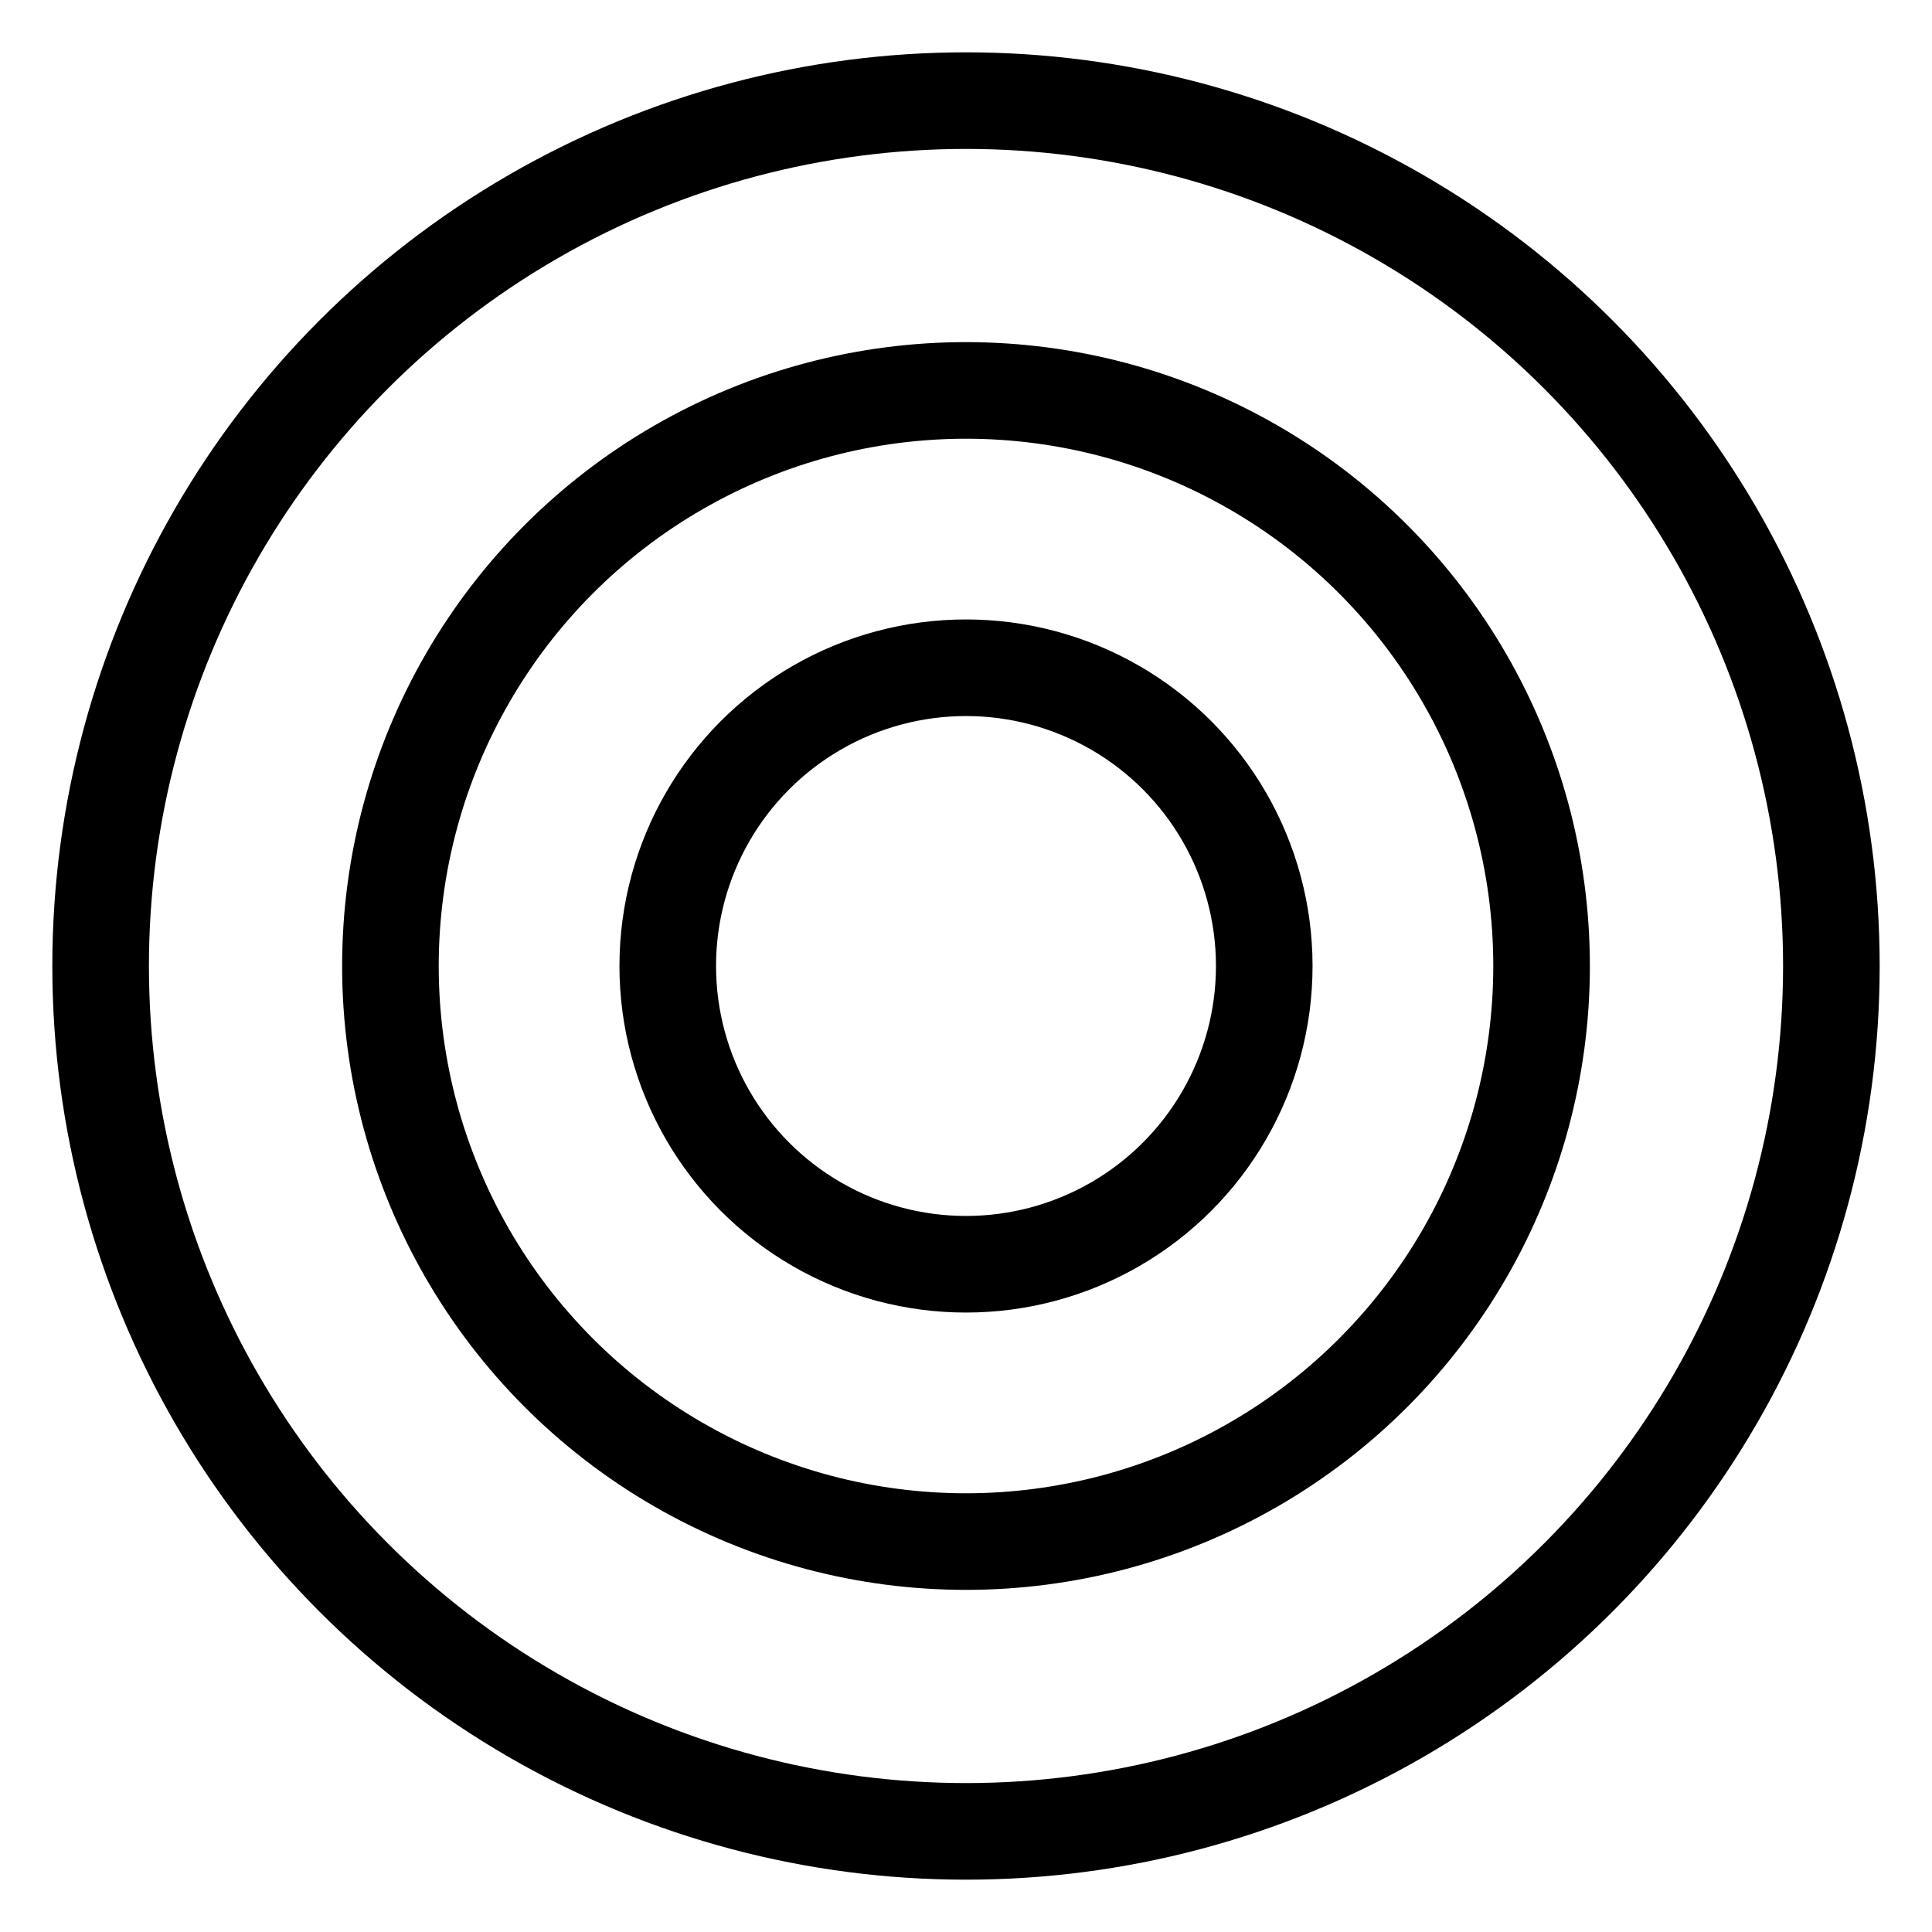
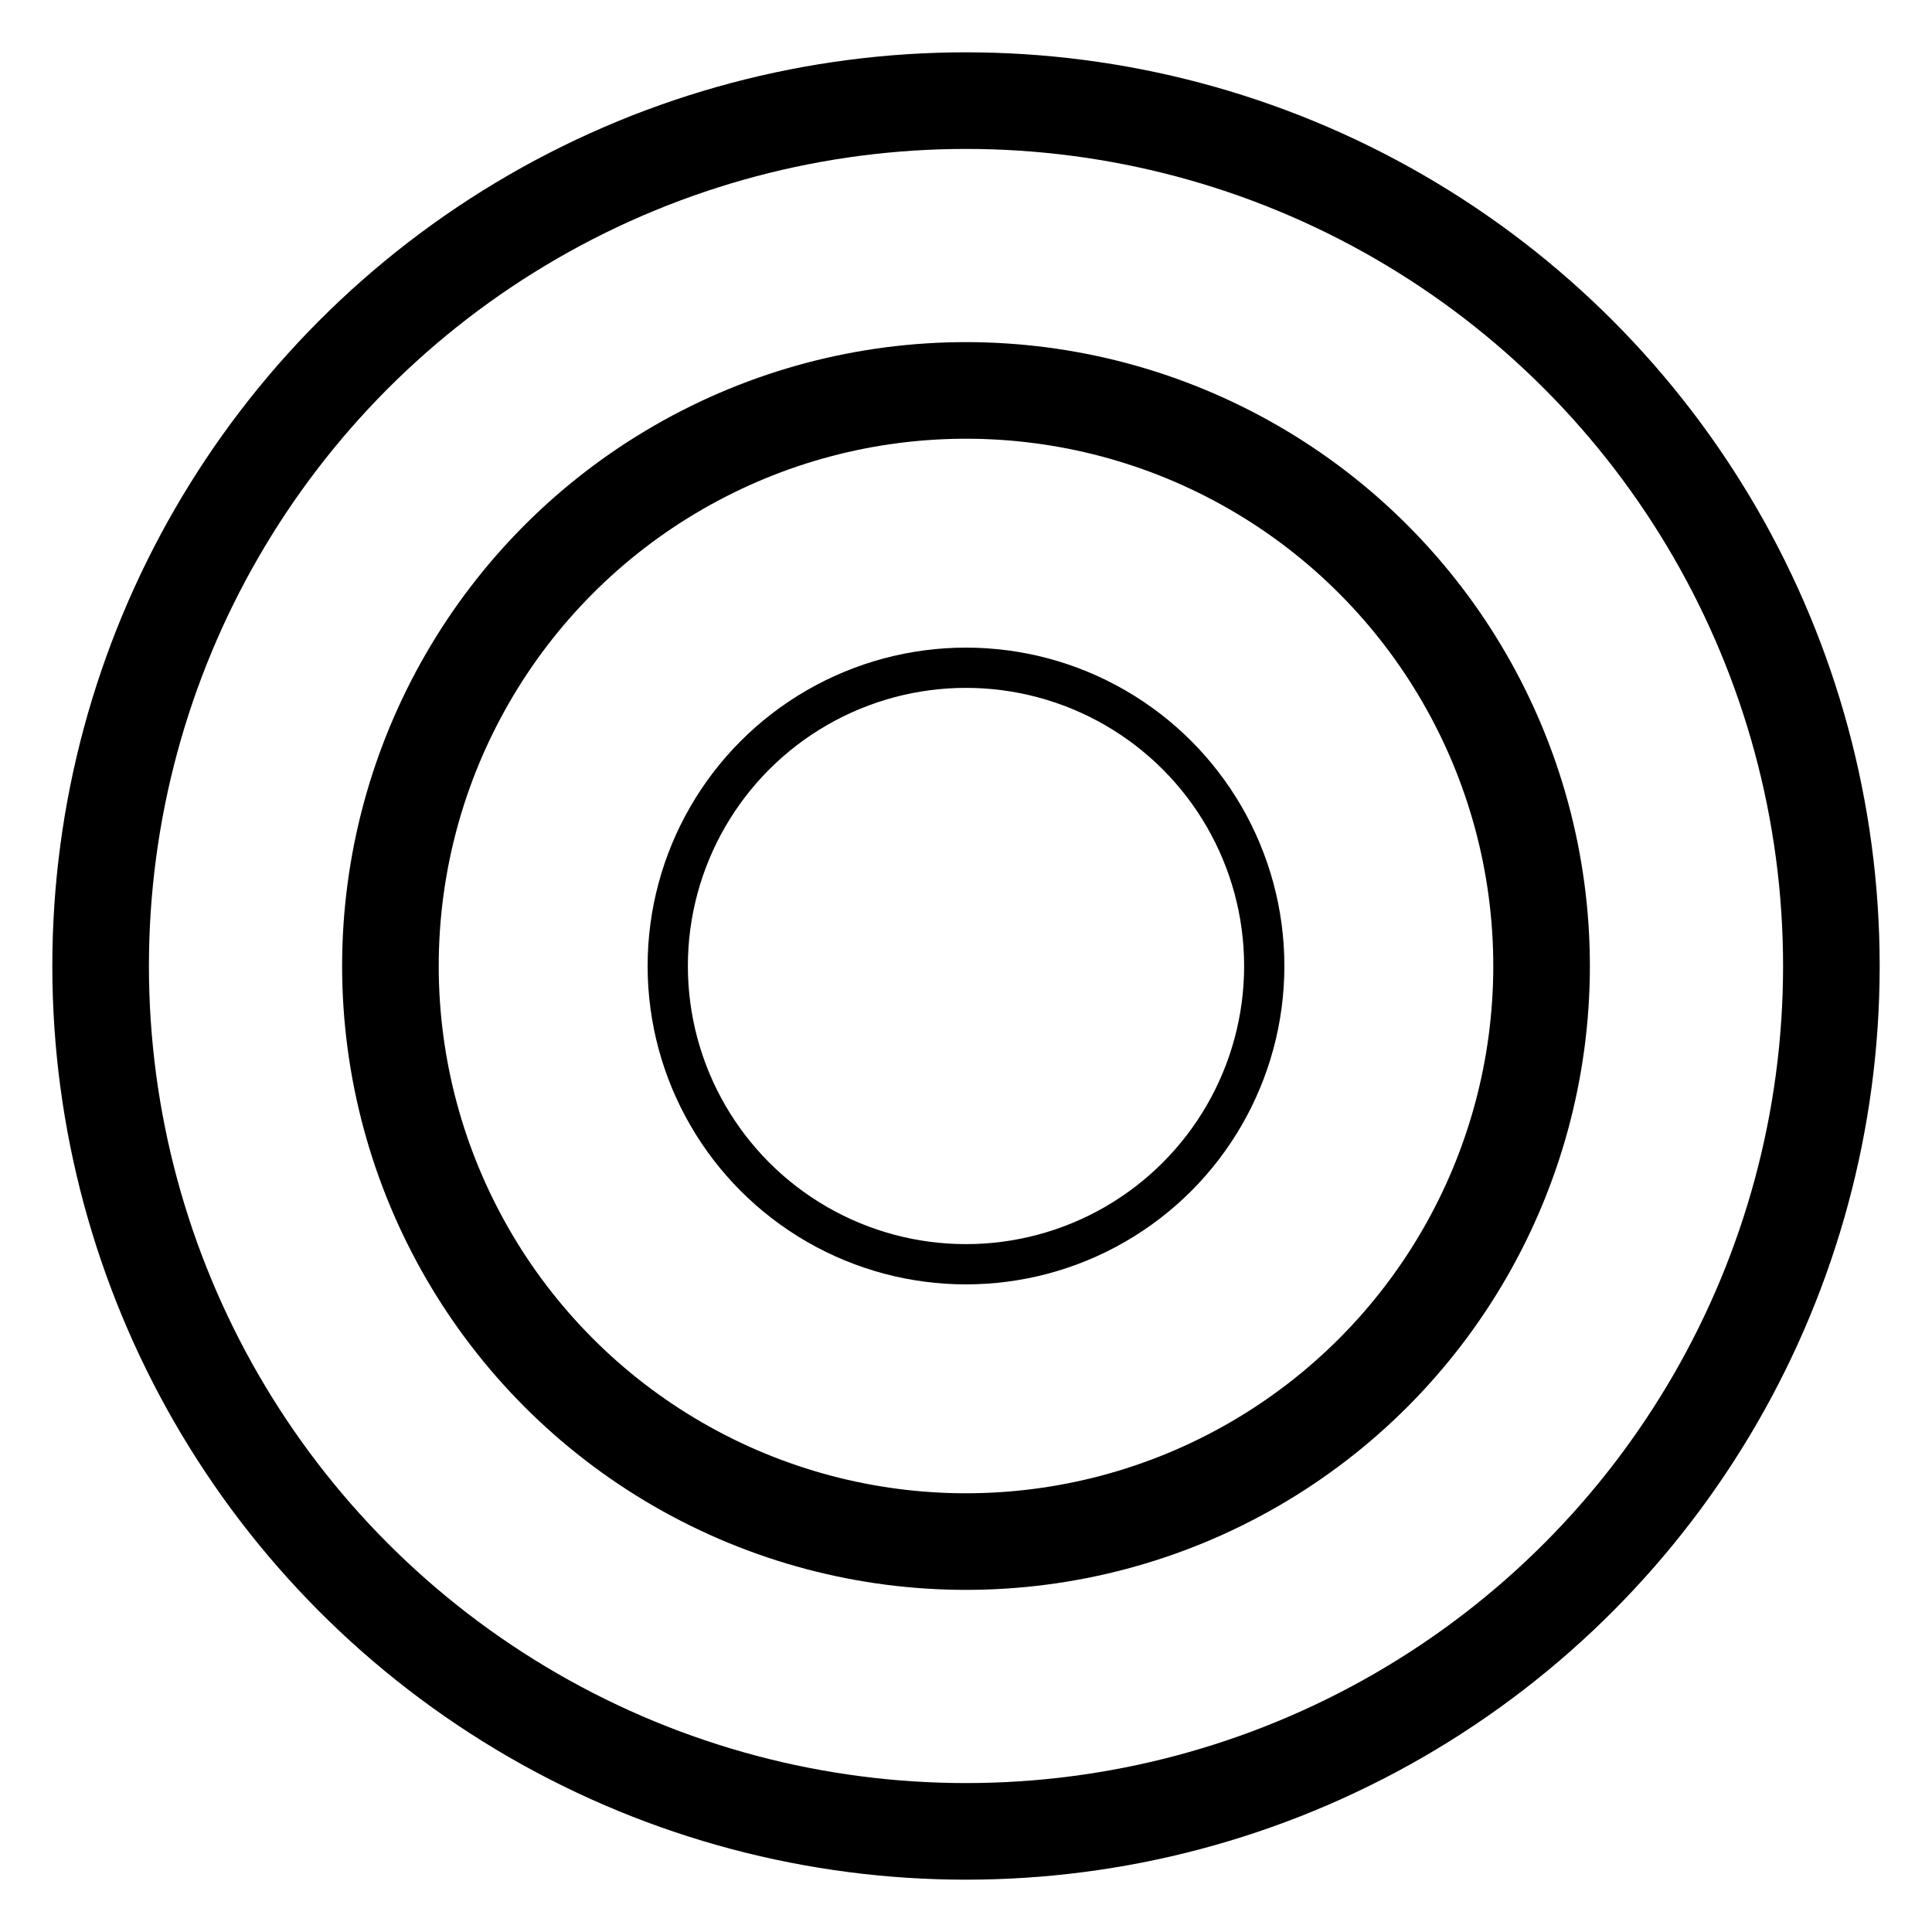
<svg xmlns="http://www.w3.org/2000/svg" viewBox="0 0 48 48" fill="#6c6147" stroke="#a19b89">
  <g id="SVGRepo_bgCarrier" stroke-width="0" />
  <g id="SVGRepo_tracerCarrier" stroke-linecap="round" stroke-linejoin="round" stroke="6c6147" stroke-width="2.4">
    <defs>
      <style>.a{fill:none;stroke:6c6147;stroke-linecap:round;stroke-linejoin:round;}</style>
    </defs>
    <circle class="a" cx="24" cy="24" r="21.5" />
    <circle class="a" cx="24" cy="24" r="14.3" />
-     <circle class="a" cx="24" cy="24" r="7.41" />
  </g>
  <g id="SVGRepo_iconCarrier">
    <defs>
      <style>.a{fill:none;stroke:6c6147;stroke-linecap:round;stroke-linejoin:round;}</style>
    </defs>
-     <circle class="a" cx="24" cy="24" r="21.5" />
    <circle class="a" cx="24" cy="24" r="14.3" />
    <circle class="a" cx="24" cy="24" r="7.41" />
  </g>
</svg>